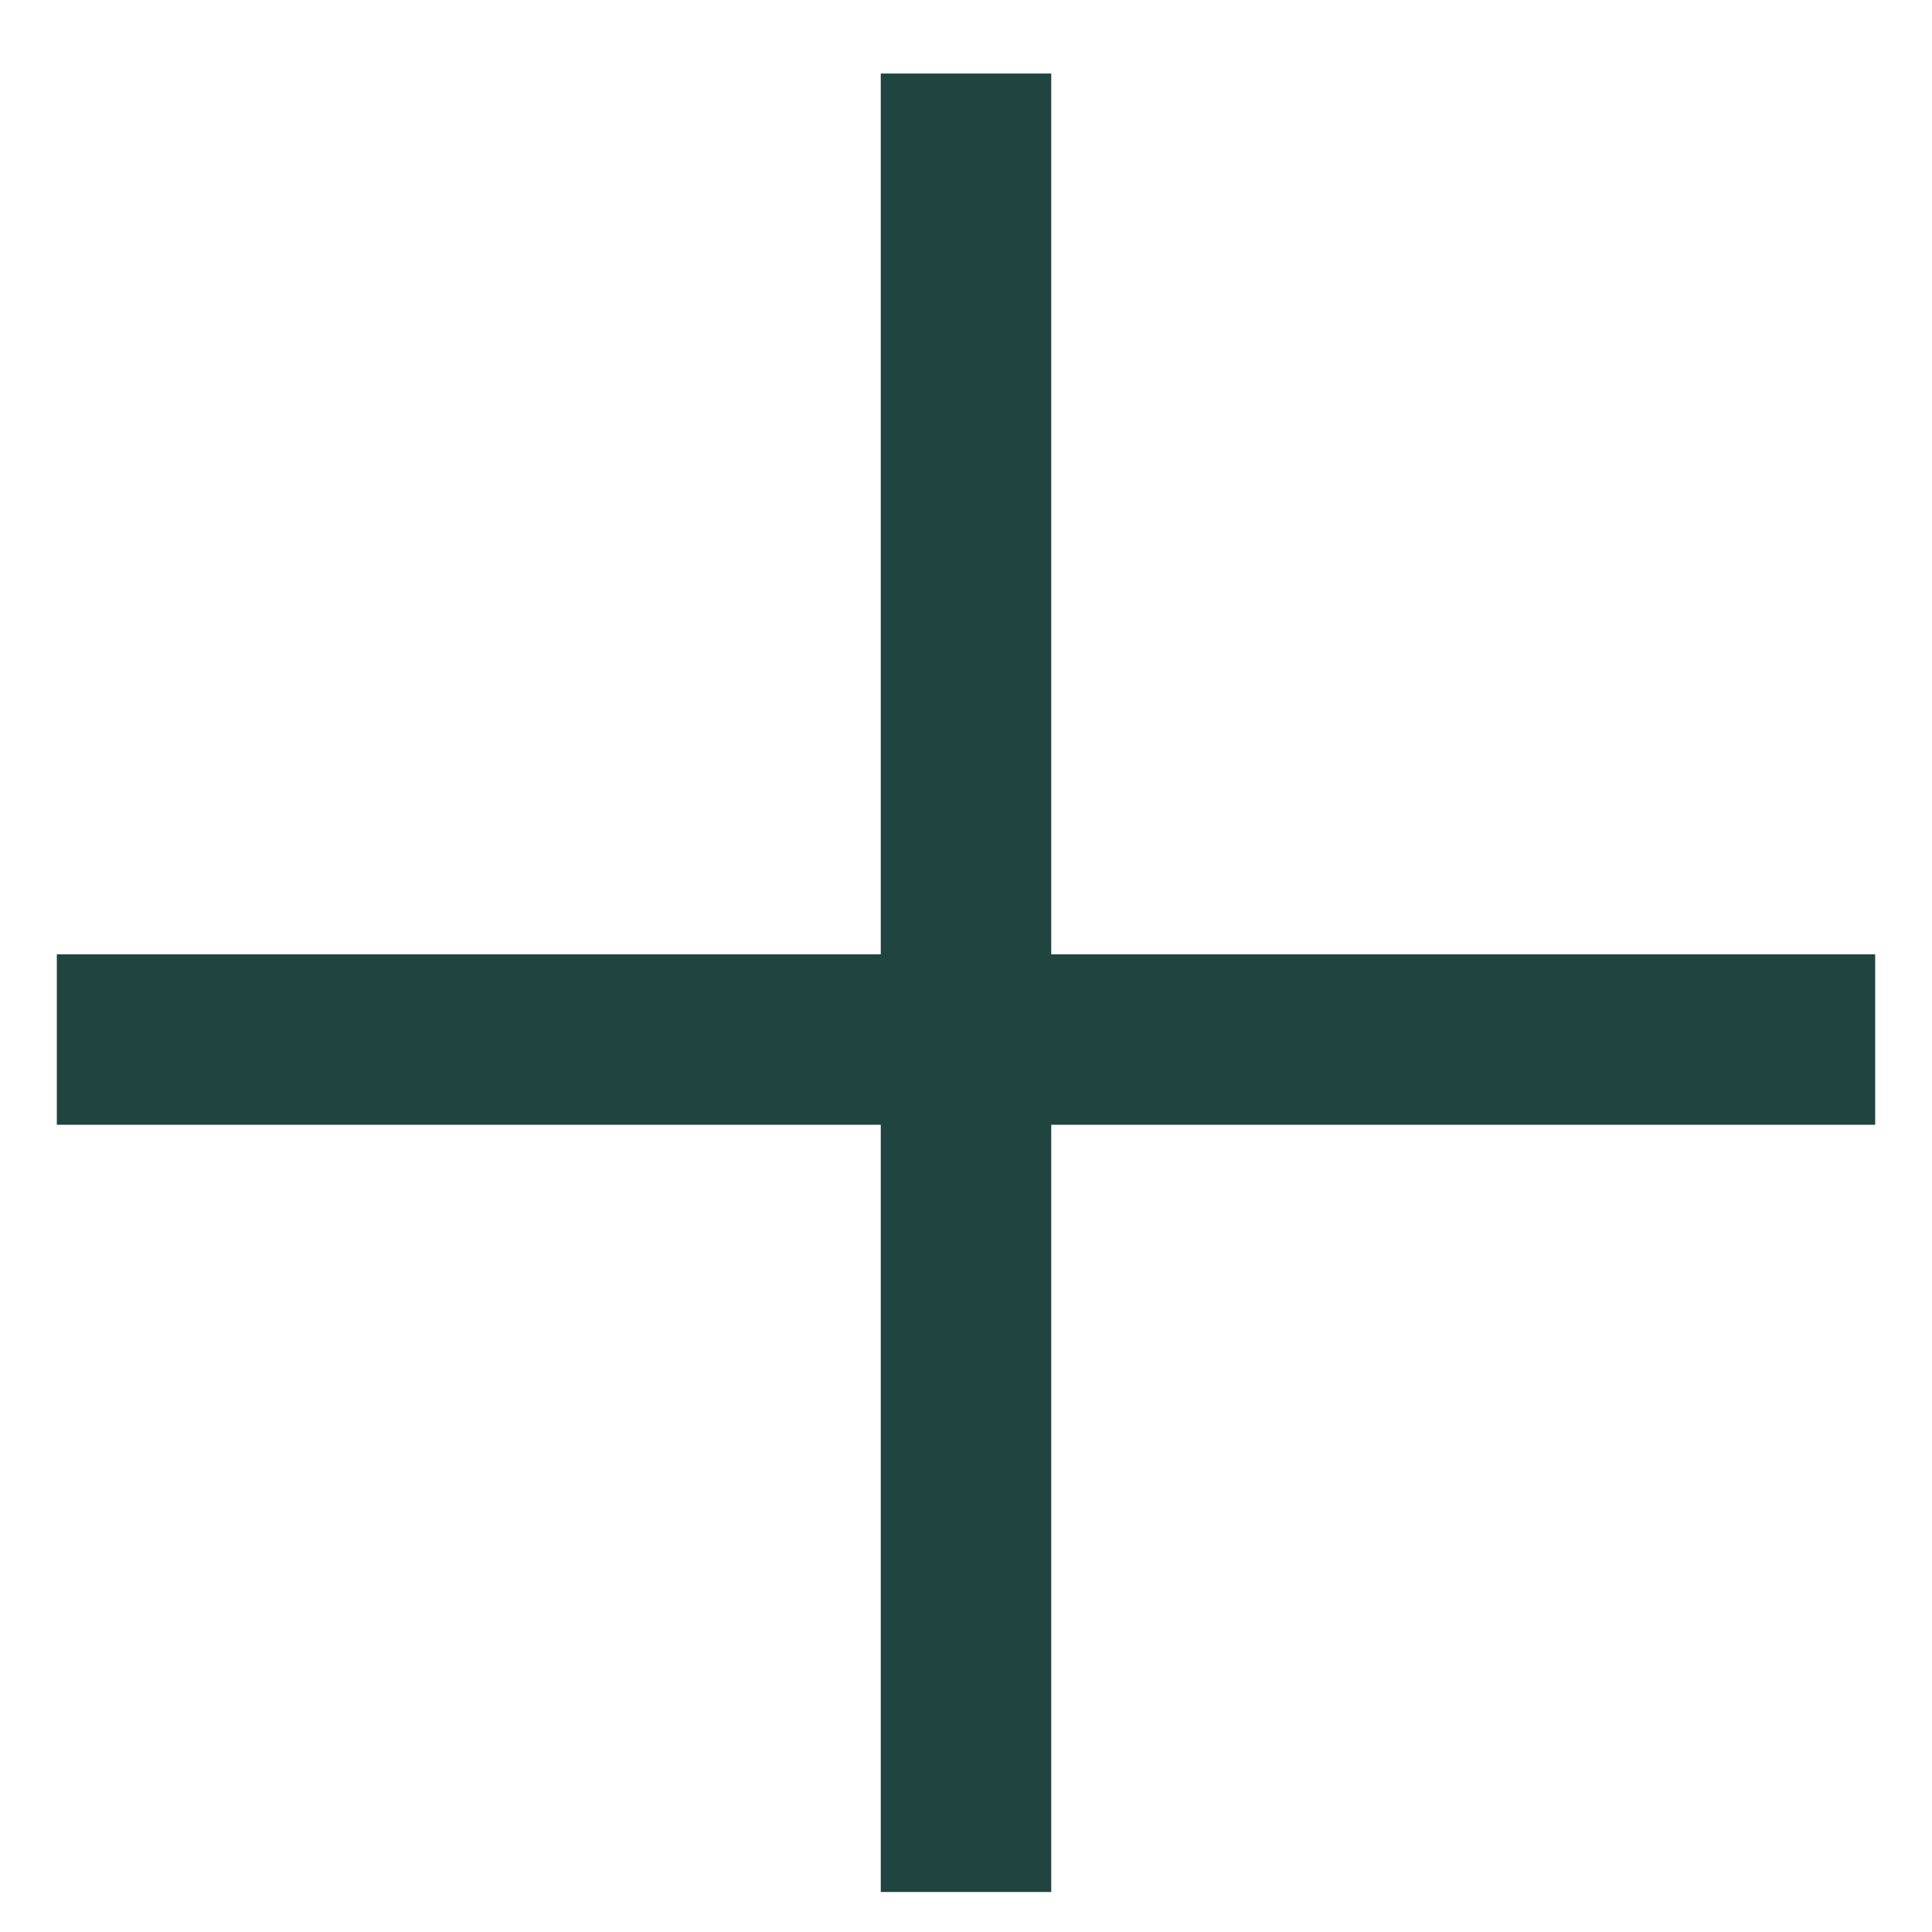
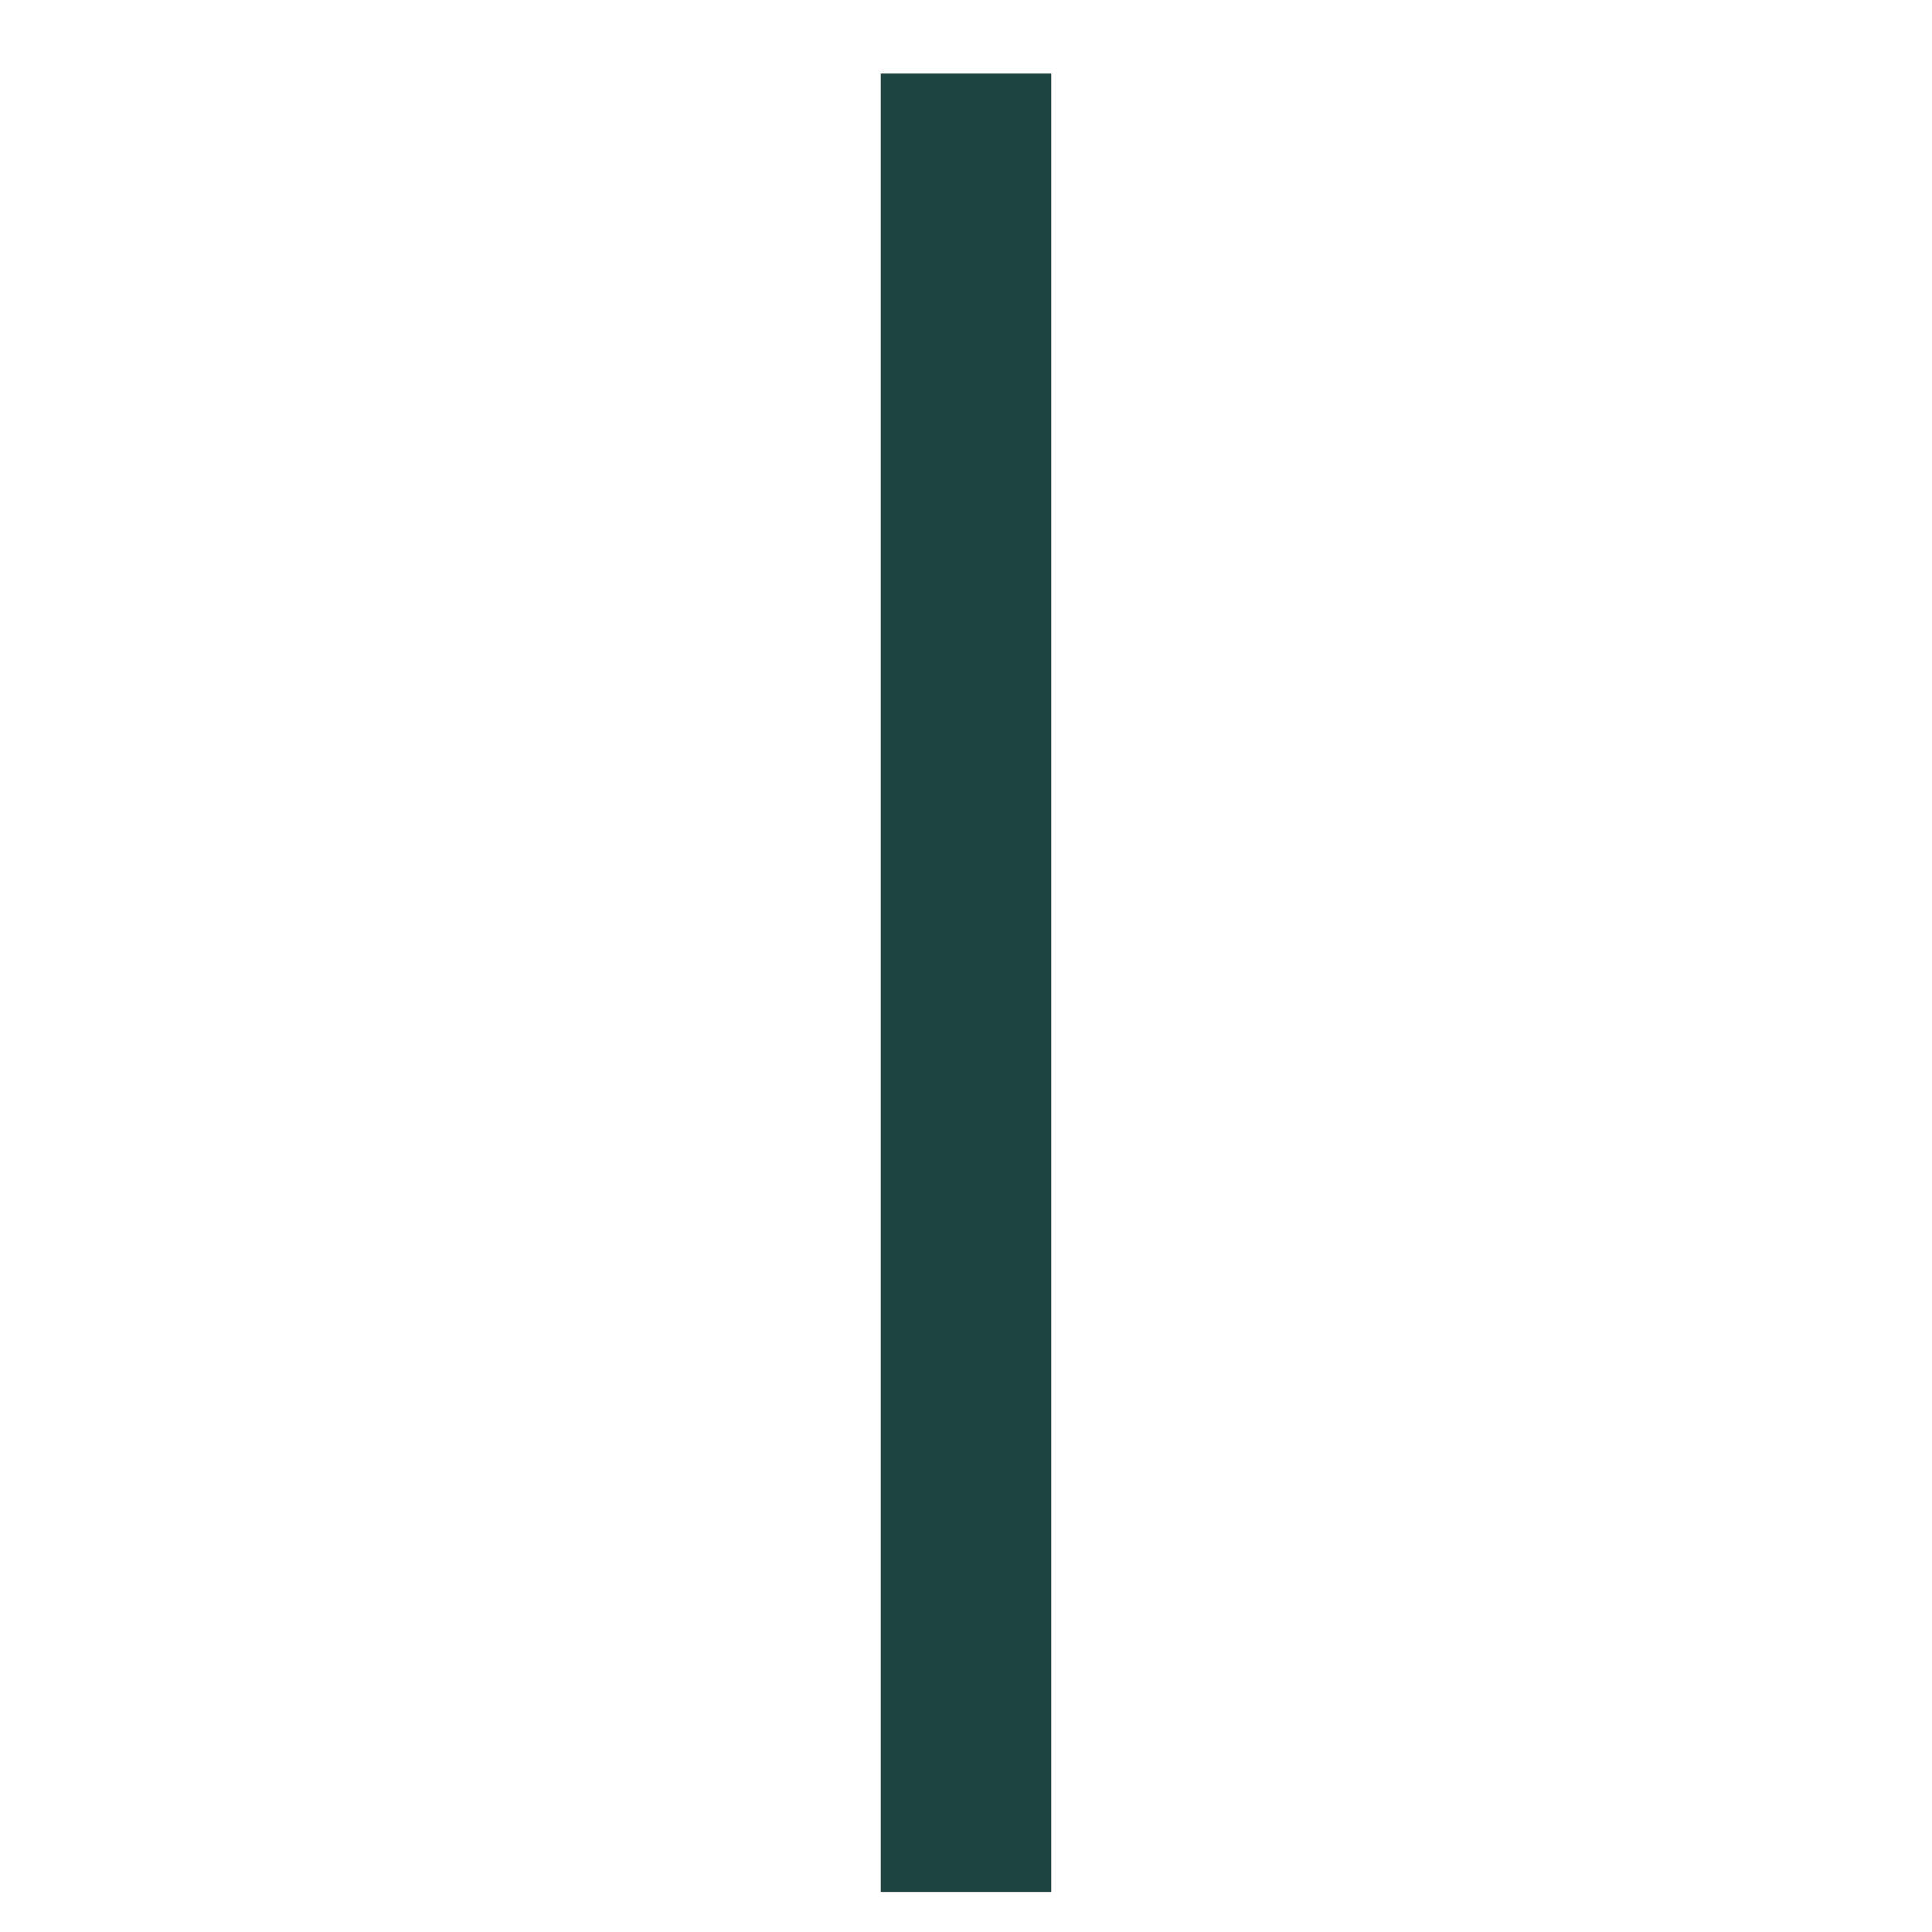
<svg xmlns="http://www.w3.org/2000/svg" width="17" height="17" viewBox="0 0 17 17" fill="none">
  <path d="M8.5 16.648L8.5 0.647" stroke="#204440" stroke-width="1.5" stroke-miterlimit="10" />
-   <path d="M0.5 9.147H16.5" stroke="#204440" stroke-width="1.5" stroke-miterlimit="10" />
</svg>